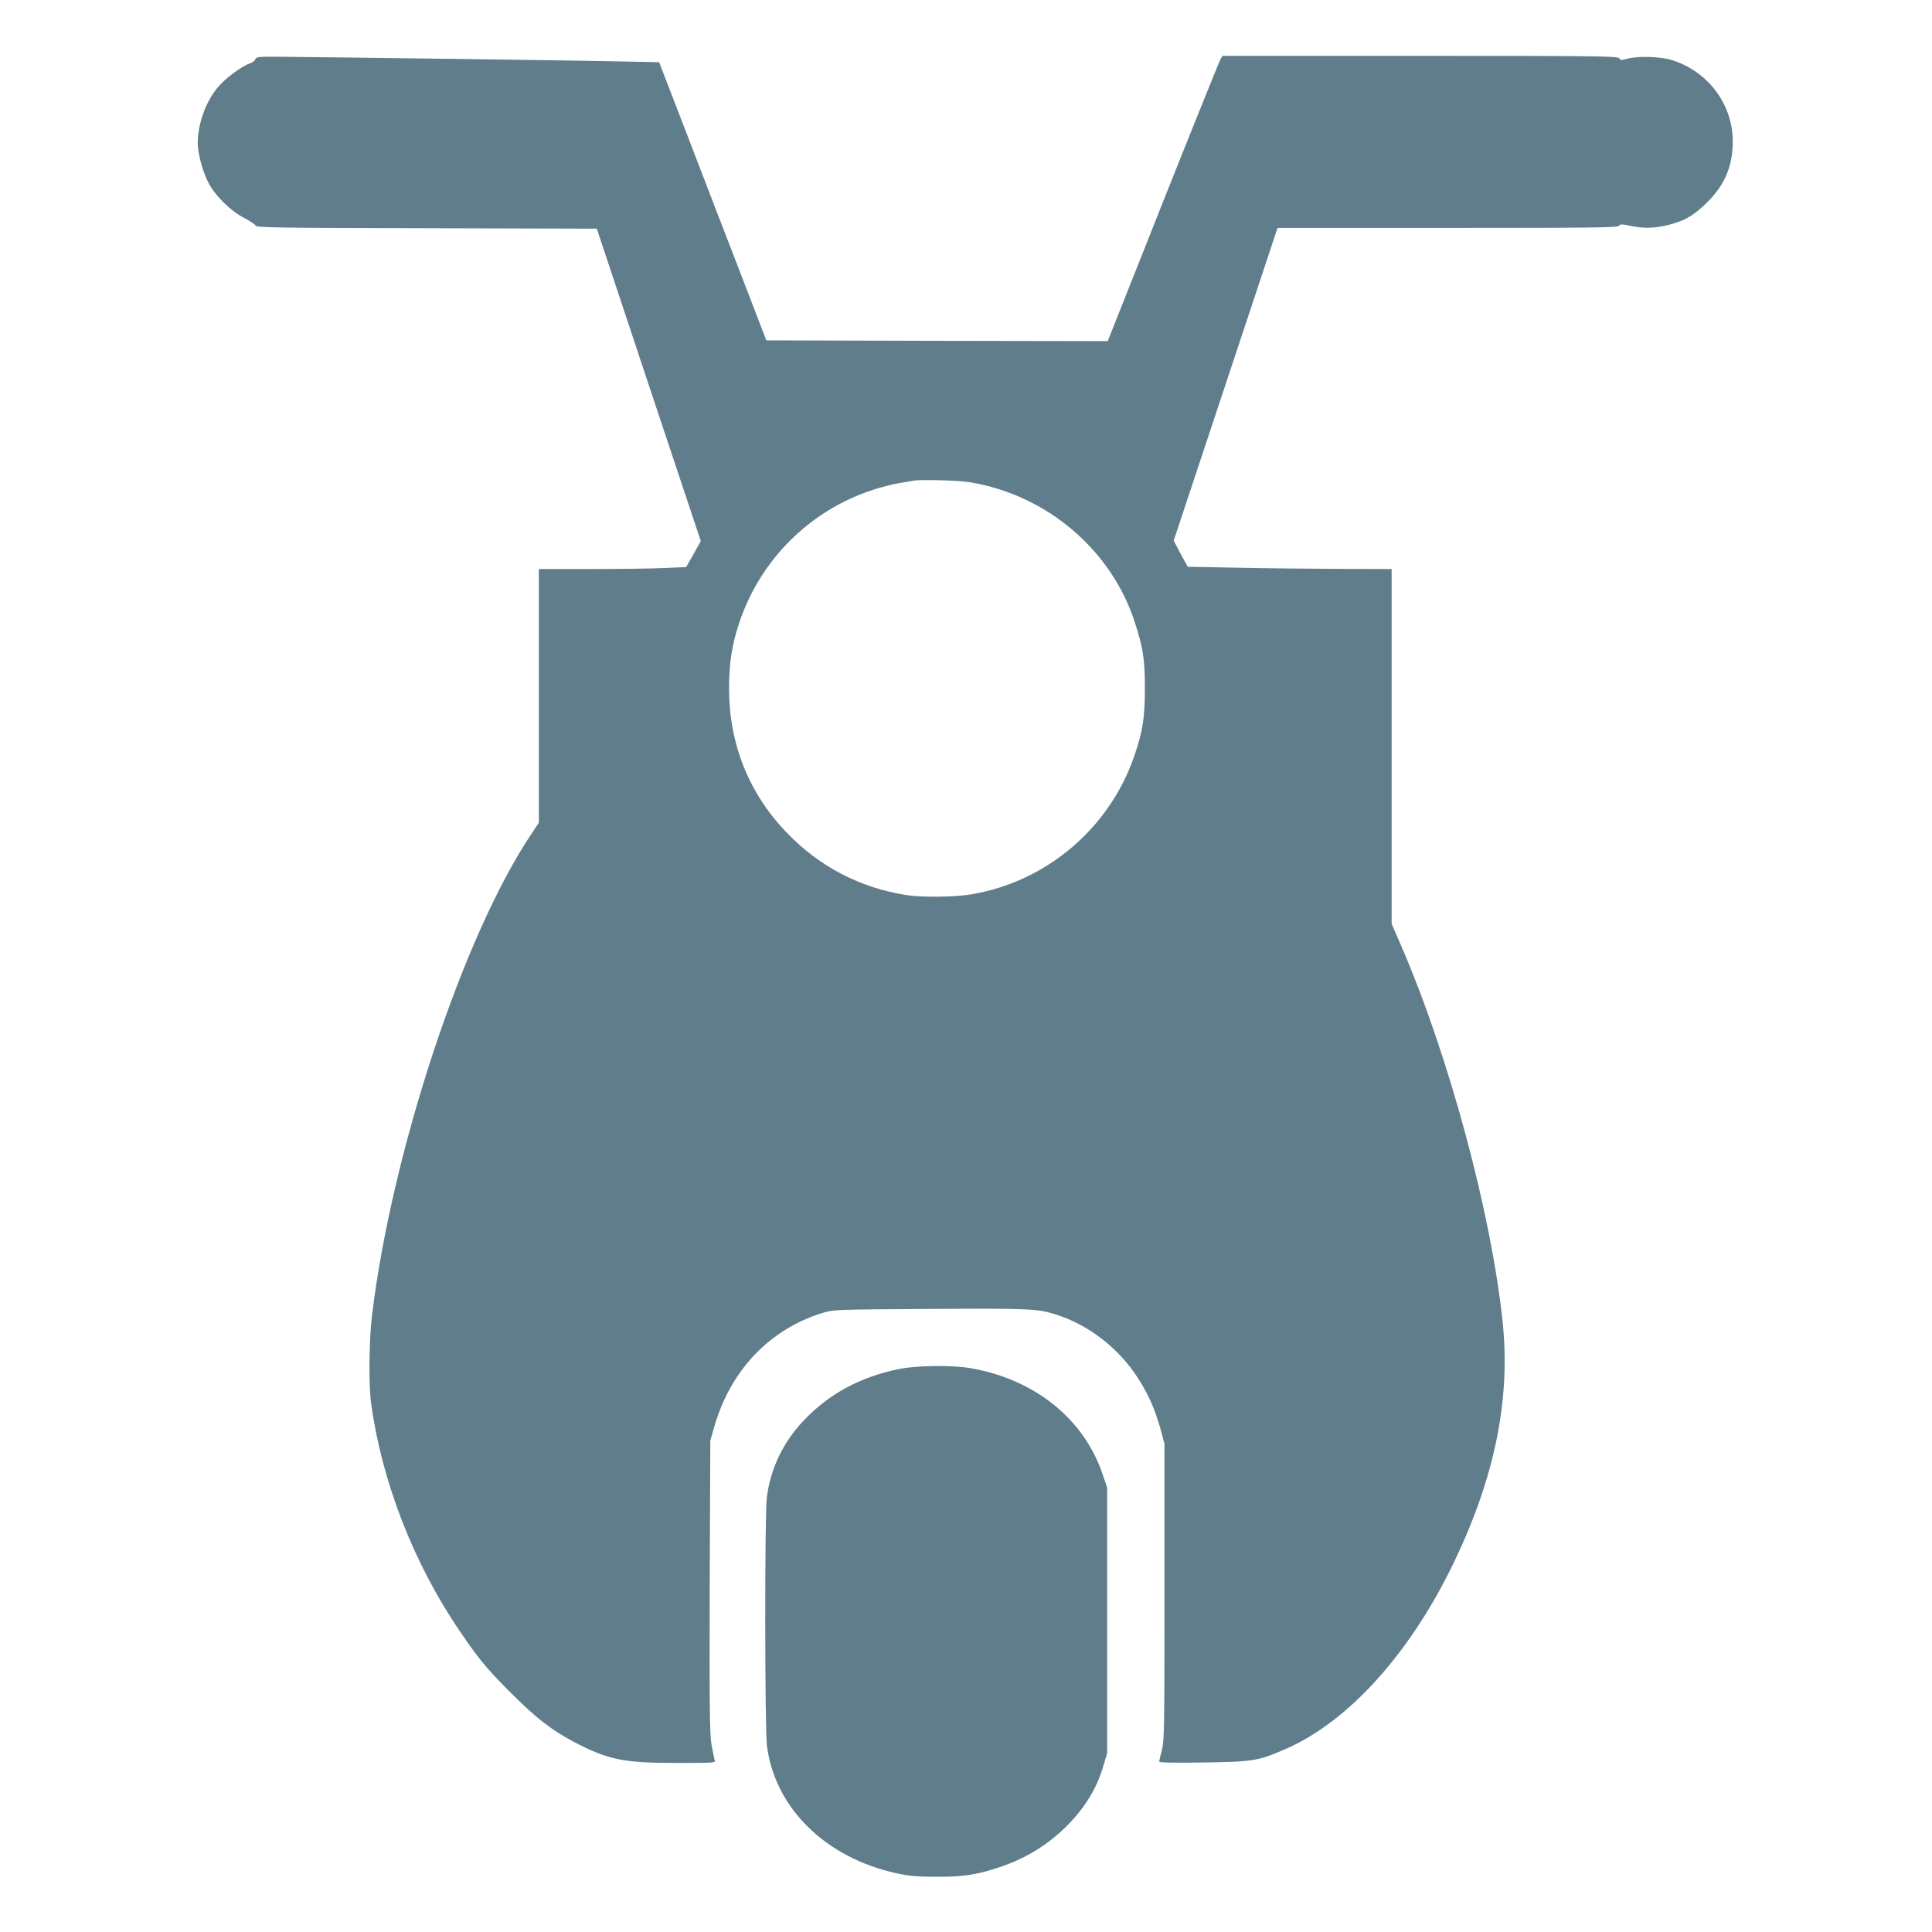
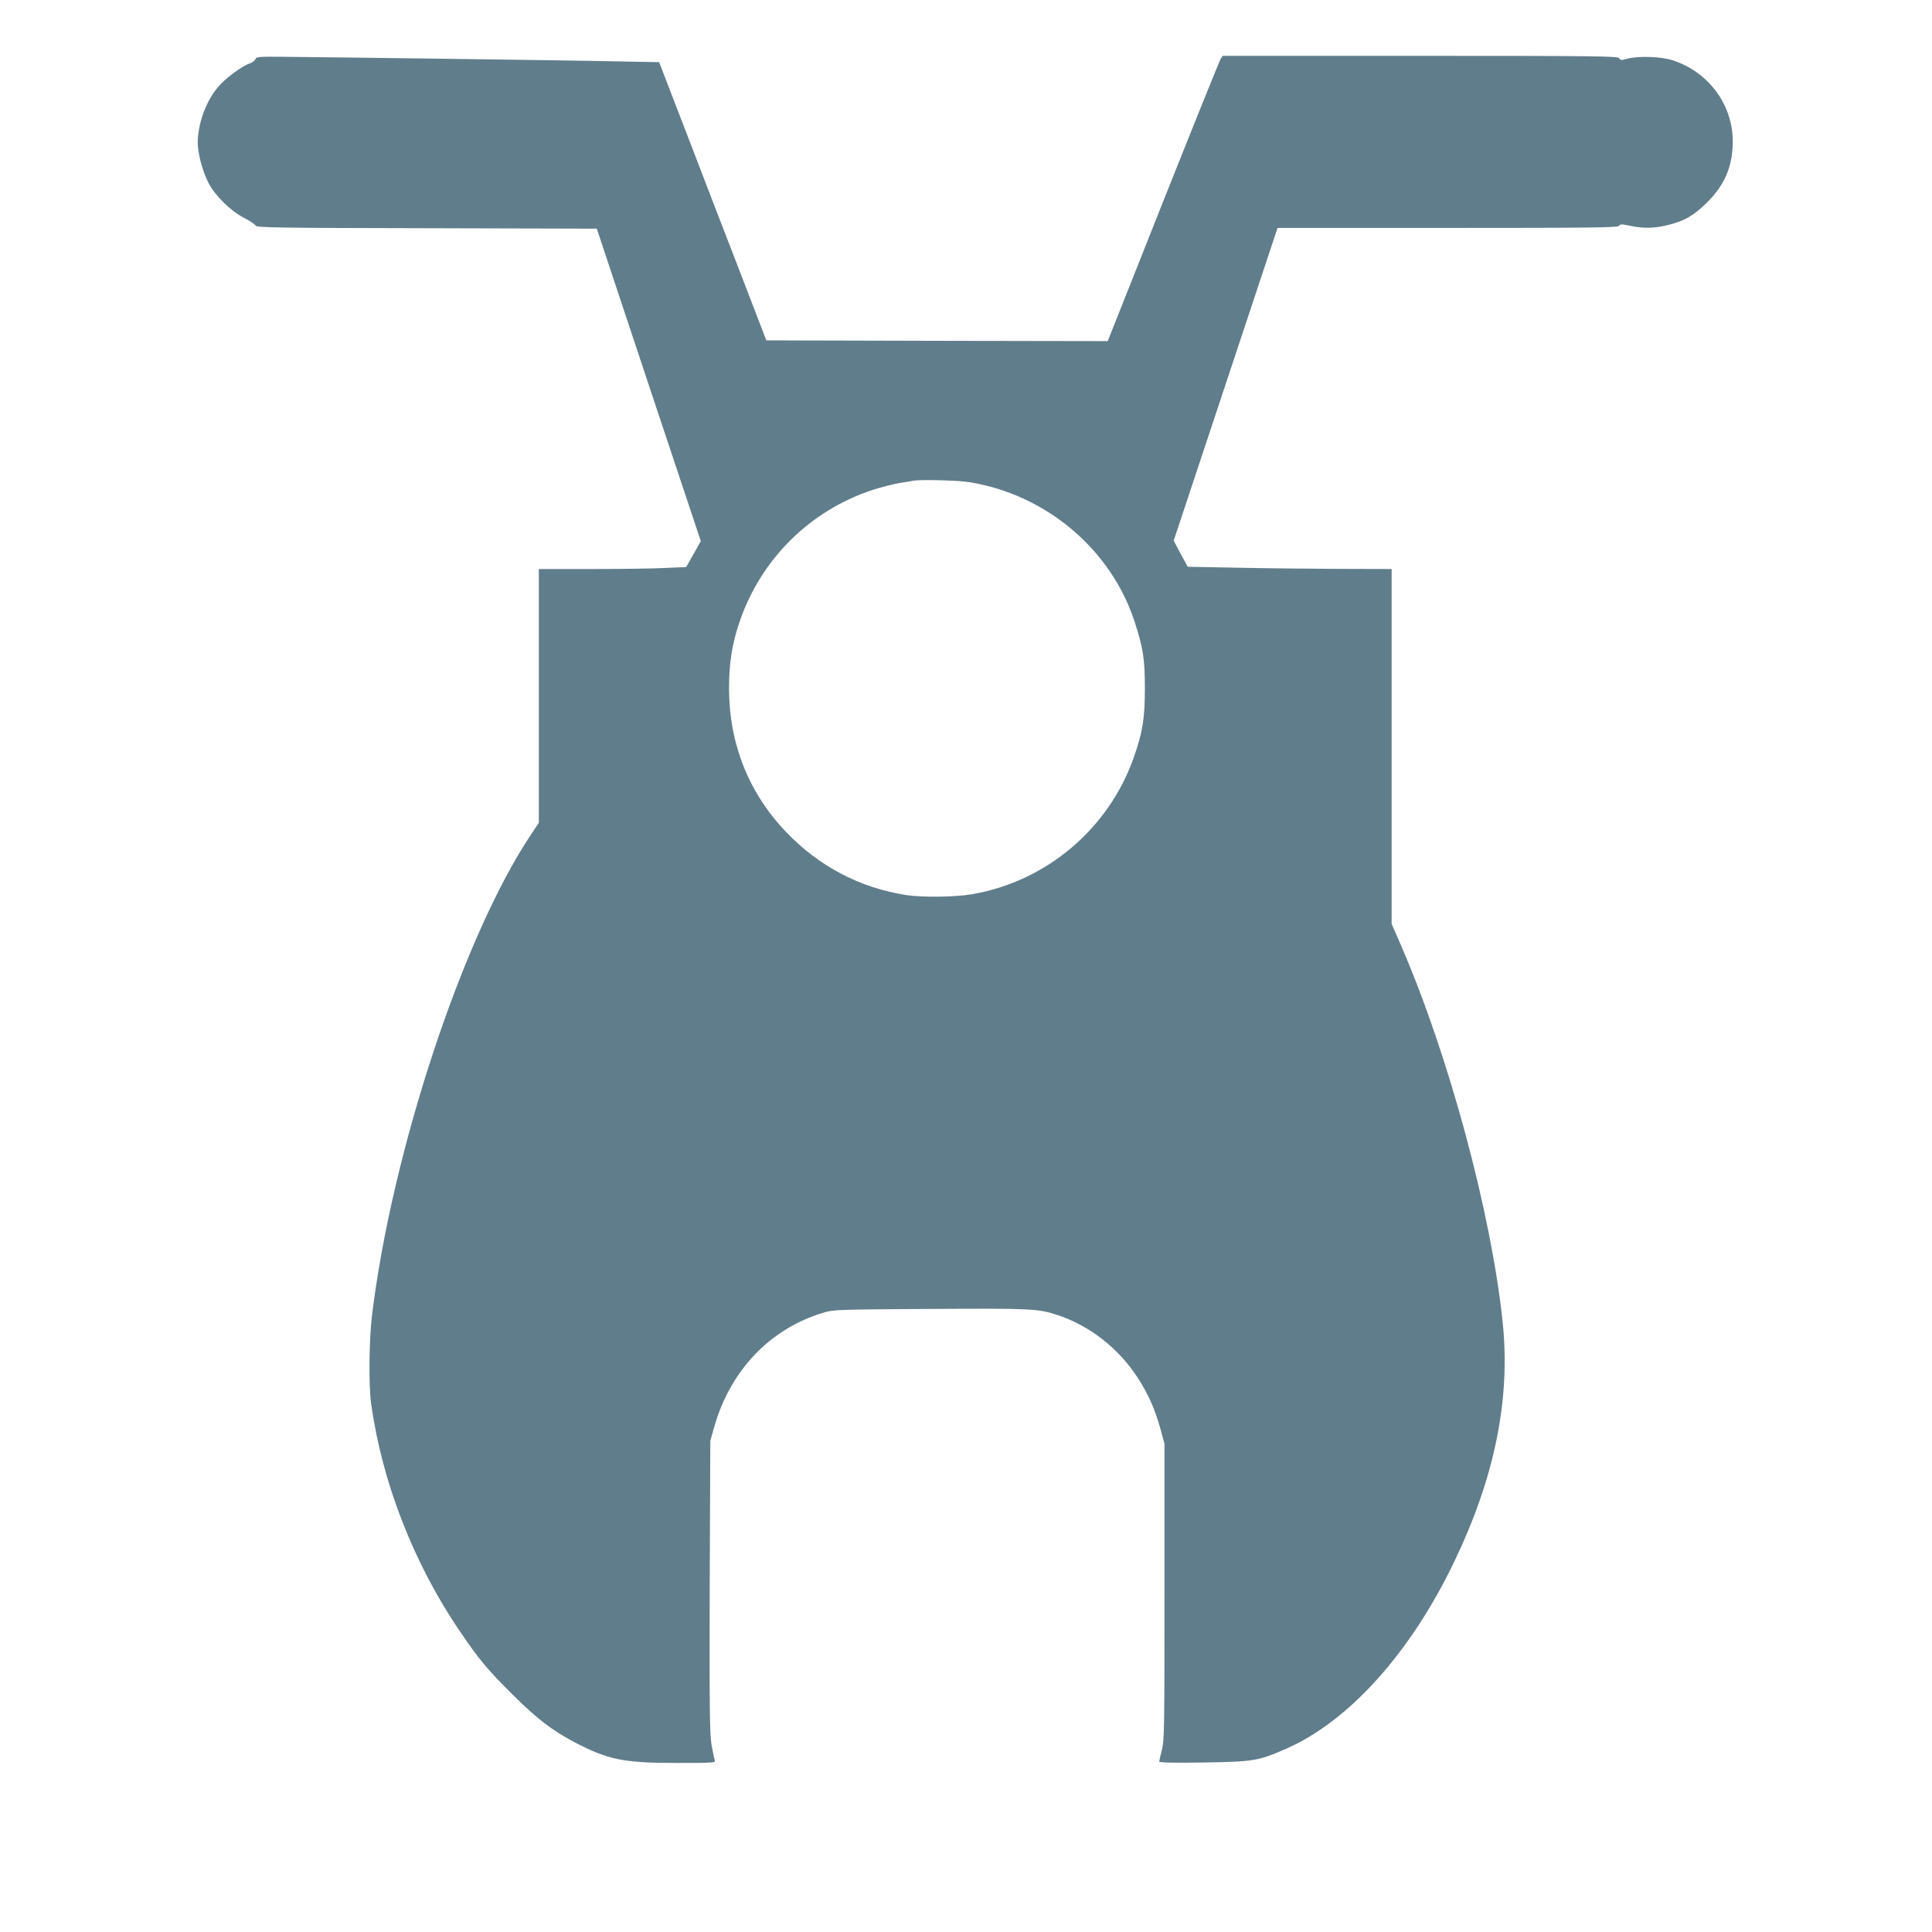
<svg xmlns="http://www.w3.org/2000/svg" version="1.0" width="1280pt" height="1280pt" viewBox="0 0 1280 1280" preserveAspectRatio="xMidYMid meet">
  <g transform="translate(0,1280) scale(0.1,-0.1)" fill="#607d8b" stroke="none">
    <path d="M1692 12408 c-2 -9 -19 -22 -37 -28 -54 -18 -169 -104 -215 -162 -79 -97 -129 -240 -130 -364 0 -70 33 -193 72 -267 44 -84 145 -184 234 -230 40 -20 74 -44 78 -52 5 -13 142 -15 1133 -17 l1127 -3 344 -1035 345 -1035 -48 -86 -49 -86 -140 -6 c-78 -4 -297 -7 -488 -7 l-348 0 0 -840 0 -841 -48 -72 c-452 -672 -927 -2109 -1058 -3197 -19 -160 -22 -460 -5 -580 72 -520 283 -1061 588 -1508 126 -186 182 -253 347 -417 164 -163 261 -237 409 -316 226 -118 326 -139 679 -139 238 0 260 1 254 16 -4 10 -13 56 -22 104 -12 75 -14 228 -12 1051 l4 964 27 95 c107 372 368 645 718 752 73 22 82 22 714 26 669 4 711 2 840 -40 213 -70 407 -221 534 -418 70 -109 112 -204 150 -339 l26 -96 0 -980 c0 -901 -1 -986 -17 -1048 -10 -38 -18 -73 -18 -78 0 -7 98 -9 293 -6 327 5 361 10 539 87 421 181 832 637 1123 1244 270 563 374 1081 320 1591 -76 721 -356 1759 -671 2487 l-64 147 0 1176 0 1175 -357 1 c-197 1 -501 4 -676 8 l-318 6 -47 86 -46 87 344 1036 344 1036 1128 0 c952 0 1128 2 1135 14 7 12 18 12 73 0 90 -19 164 -17 254 6 109 27 169 63 257 150 116 115 169 240 169 403 0 245 -162 462 -400 538 -76 25 -229 29 -299 10 -38 -11 -45 -11 -53 3 -8 14 -134 16 -1318 16 l-1310 0 -14 -22 c-7 -13 -179 -438 -381 -946 l-366 -922 -1131 2 -1131 3 -173 450 c-96 248 -256 662 -355 921 l-182 472 -311 6 c-271 6 -1773 26 -2205 30 -138 1 -155 -1 -159 -16z m4733 -2803 c510 -83 940 -449 1094 -930 55 -169 66 -244 66 -435 0 -198 -14 -288 -72 -454 -165 -475 -580 -827 -1076 -911 -113 -19 -329 -21 -433 -5 -307 48 -578 190 -794 416 -250 260 -380 588 -380 954 0 163 19 287 66 429 139 421 468 749 888 886 56 18 135 38 176 45 41 6 82 13 90 15 48 9 298 3 375 -10z" />
-     <path d="M5951 3729 c-257 -54 -460 -165 -627 -341 -137 -144 -222 -324 -244 -514 -14 -124 -13 -1522 1 -1638 51 -412 387 -744 859 -847 83 -18 137 -23 260 -23 173 -1 258 11 400 56 179 57 324 142 454 267 129 125 213 260 258 418 l23 78 0 880 0 880 -29 85 c-123 368 -449 631 -873 705 -125 22 -363 19 -482 -6z" />
  </g>
</svg>